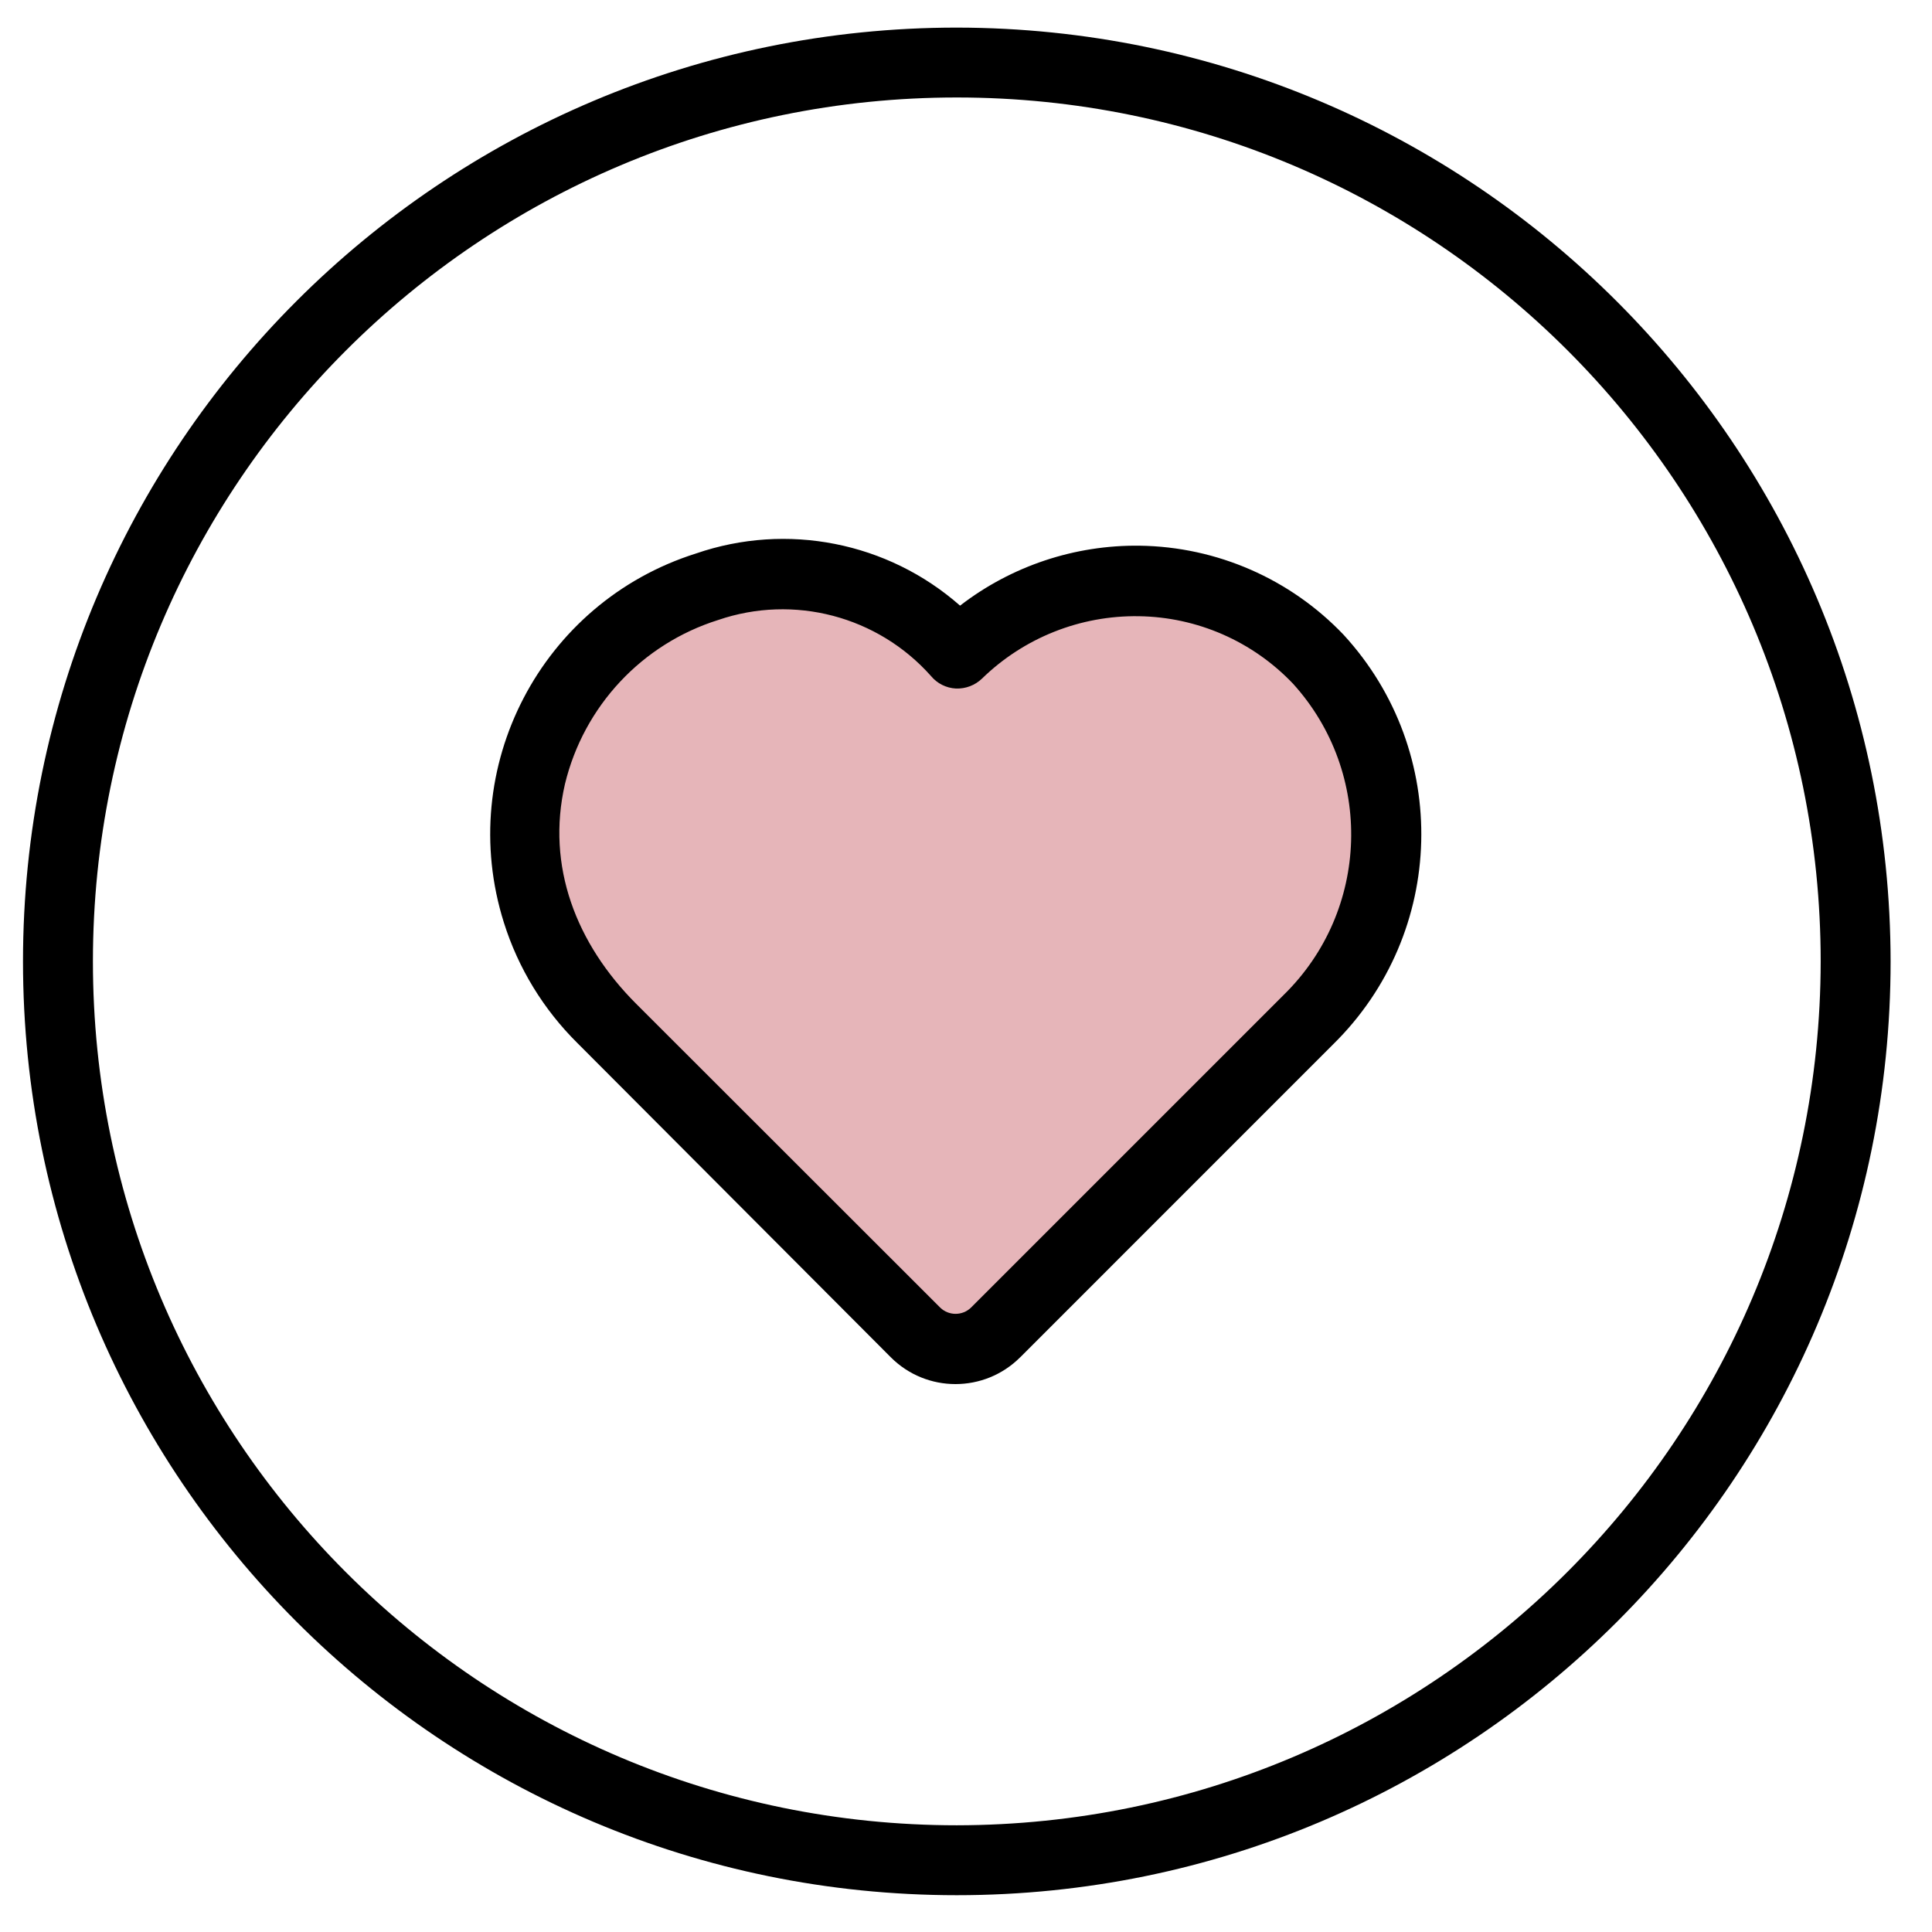
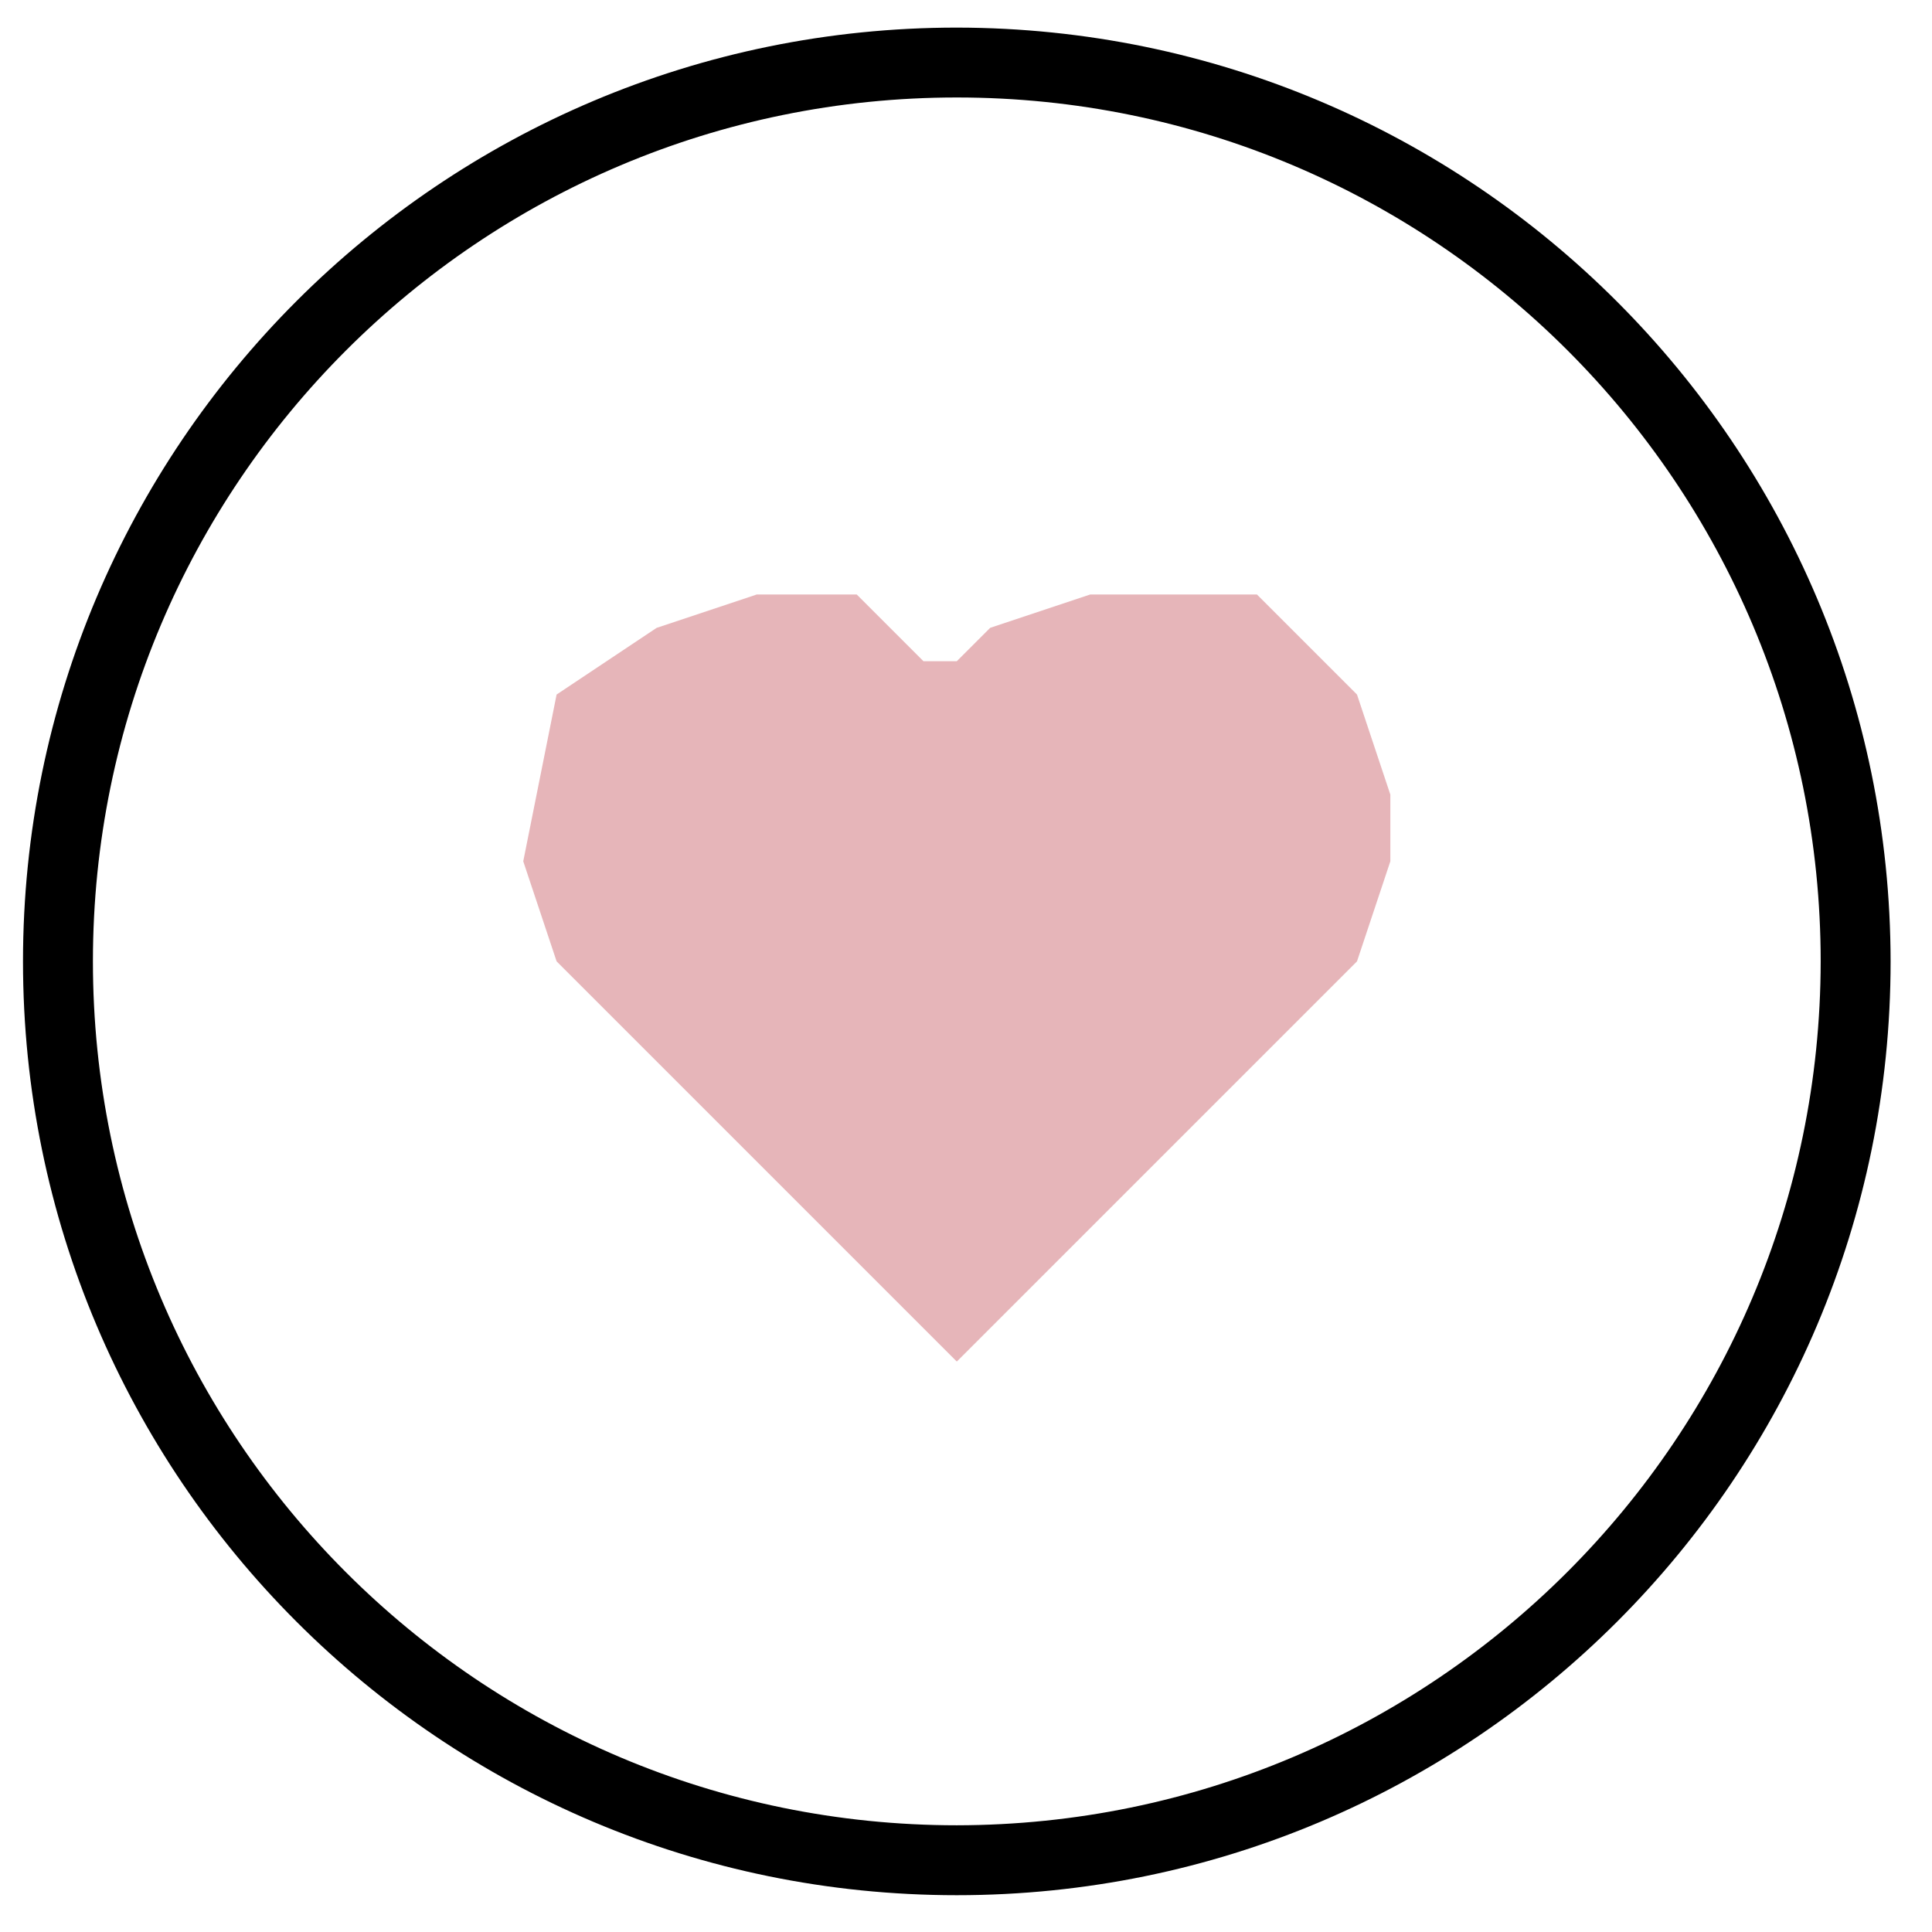
<svg xmlns="http://www.w3.org/2000/svg" width="42" height="42" viewBox="0 0 42 42" fill="none">
  <g clip-path="url(#clip0_68_4051)">
    <path d="M18.625 12.924L20.075 14.374H20.8L21.525 13.649L23.7 12.924H25.15H27.325L29.5 15.099L30.225 17.274V18.724L29.5 20.899L26.6 23.799L22.975 27.424L20.8 29.599L19.35 28.149L16.45 25.249L12.1 20.899L11.375 18.724L12.1 15.099L14.275 13.649L16.45 12.924H18.625Z" fill="#E6B5B9" />
    <path d="M20.8 0.6C9.588 0.6 0.5 9.688 0.5 20.9C0.5 32.111 9.588 41.2 20.8 41.2C32.012 41.2 41.1 32.111 41.1 20.9C41.088 9.693 32.006 0.612 20.8 0.6ZM20.8 39.68C10.428 39.68 2.02 31.272 2.02 20.9C2.02 10.527 10.428 2.119 20.8 2.119C31.172 2.119 39.58 10.527 39.58 20.9C39.568 31.267 31.167 39.668 20.8 39.68Z" fill="black" />
-     <path d="M24.779 11.863C23.367 11.844 21.989 12.303 20.871 13.166C19.301 11.784 17.109 11.351 15.131 12.032C11.762 13.095 9.892 16.687 10.954 20.056C11.265 21.046 11.815 21.945 12.552 22.675L19.365 29.506C20.141 30.283 21.4 30.283 22.177 29.507H22.178L28.983 22.701C31.446 20.28 31.546 16.342 29.209 13.8C28.052 12.585 26.456 11.887 24.779 11.863ZM27.906 21.629L21.106 28.429C20.92 28.606 20.627 28.606 20.442 28.429L13.828 21.82C12.526 20.517 11.87 18.828 12.282 17.043C12.691 15.353 13.954 13.999 15.613 13.478C17.259 12.915 19.081 13.394 20.237 14.694C20.372 14.858 20.569 14.957 20.78 14.968C20.992 14.976 21.197 14.898 21.349 14.751C22.26 13.864 23.486 13.376 24.758 13.396C26.027 13.414 27.235 13.943 28.11 14.864C29.871 16.807 29.781 19.795 27.906 21.629Z" fill="black" />
  </g>
  <defs>
    <clipPath id="clip0_68_4051">
      <rect width="40.6" height="40.6" fill="white" transform="translate(0.5 0.6)" />
    </clipPath>
  </defs>
</svg>